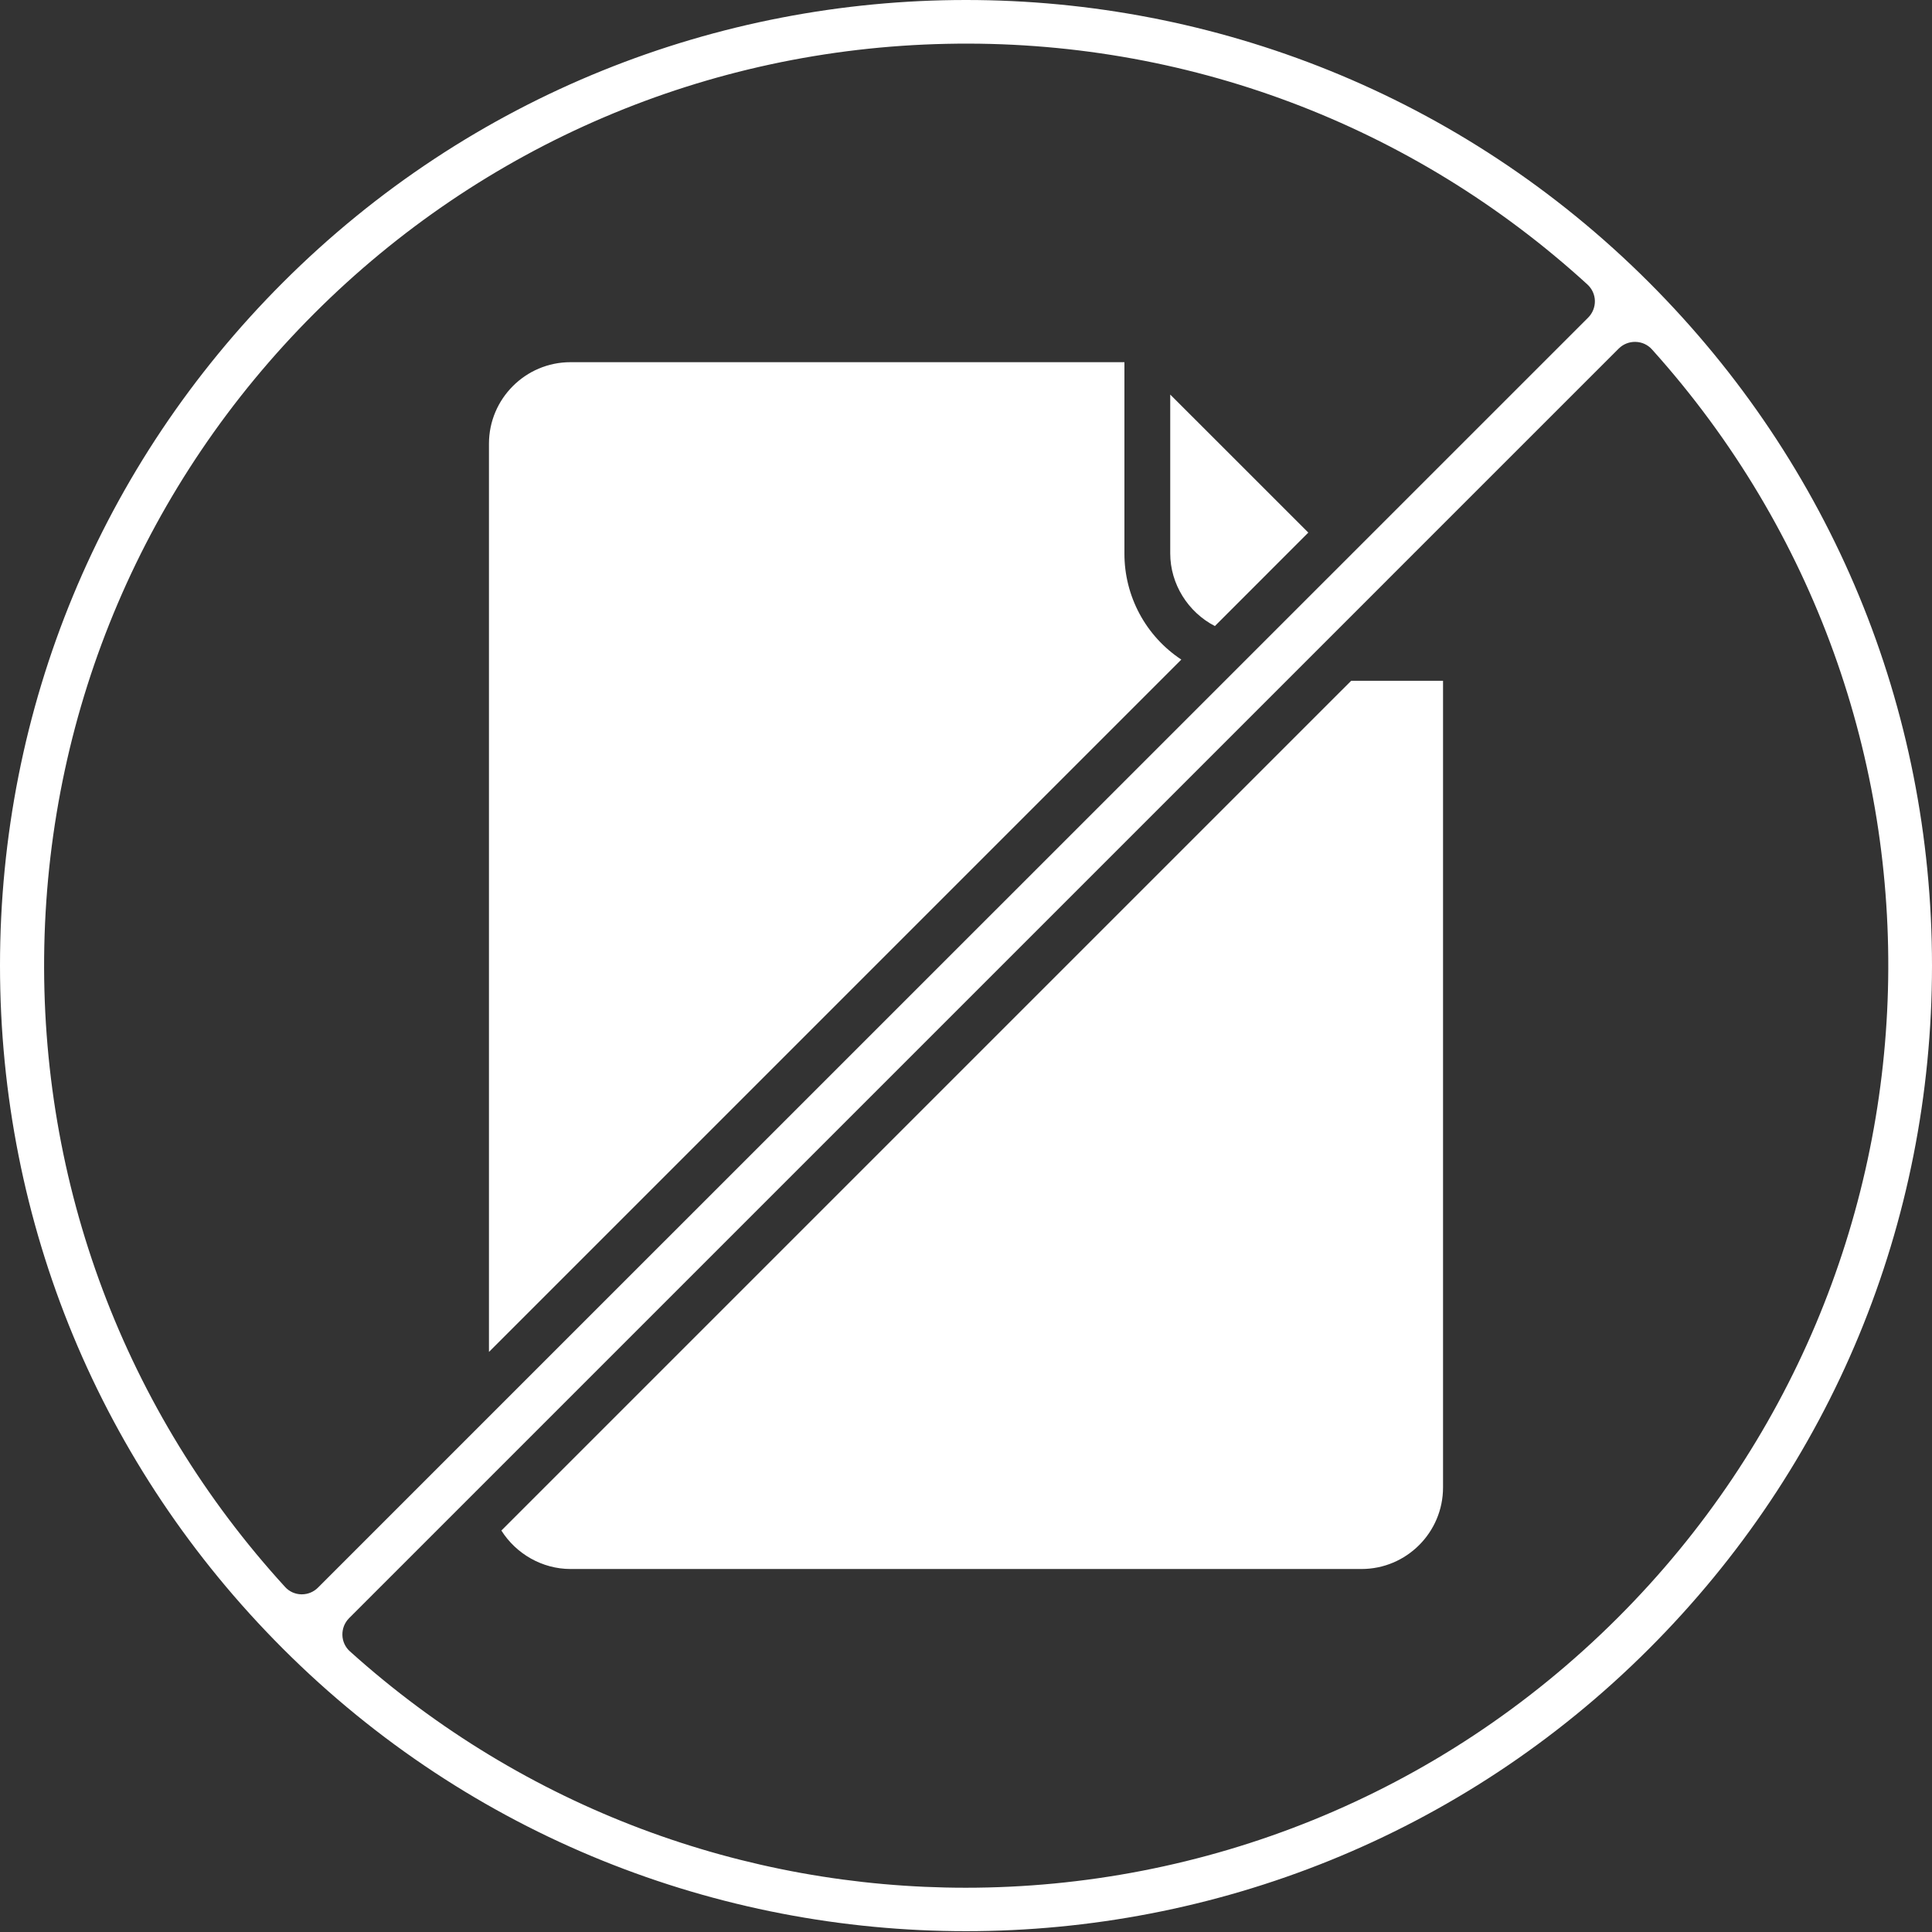
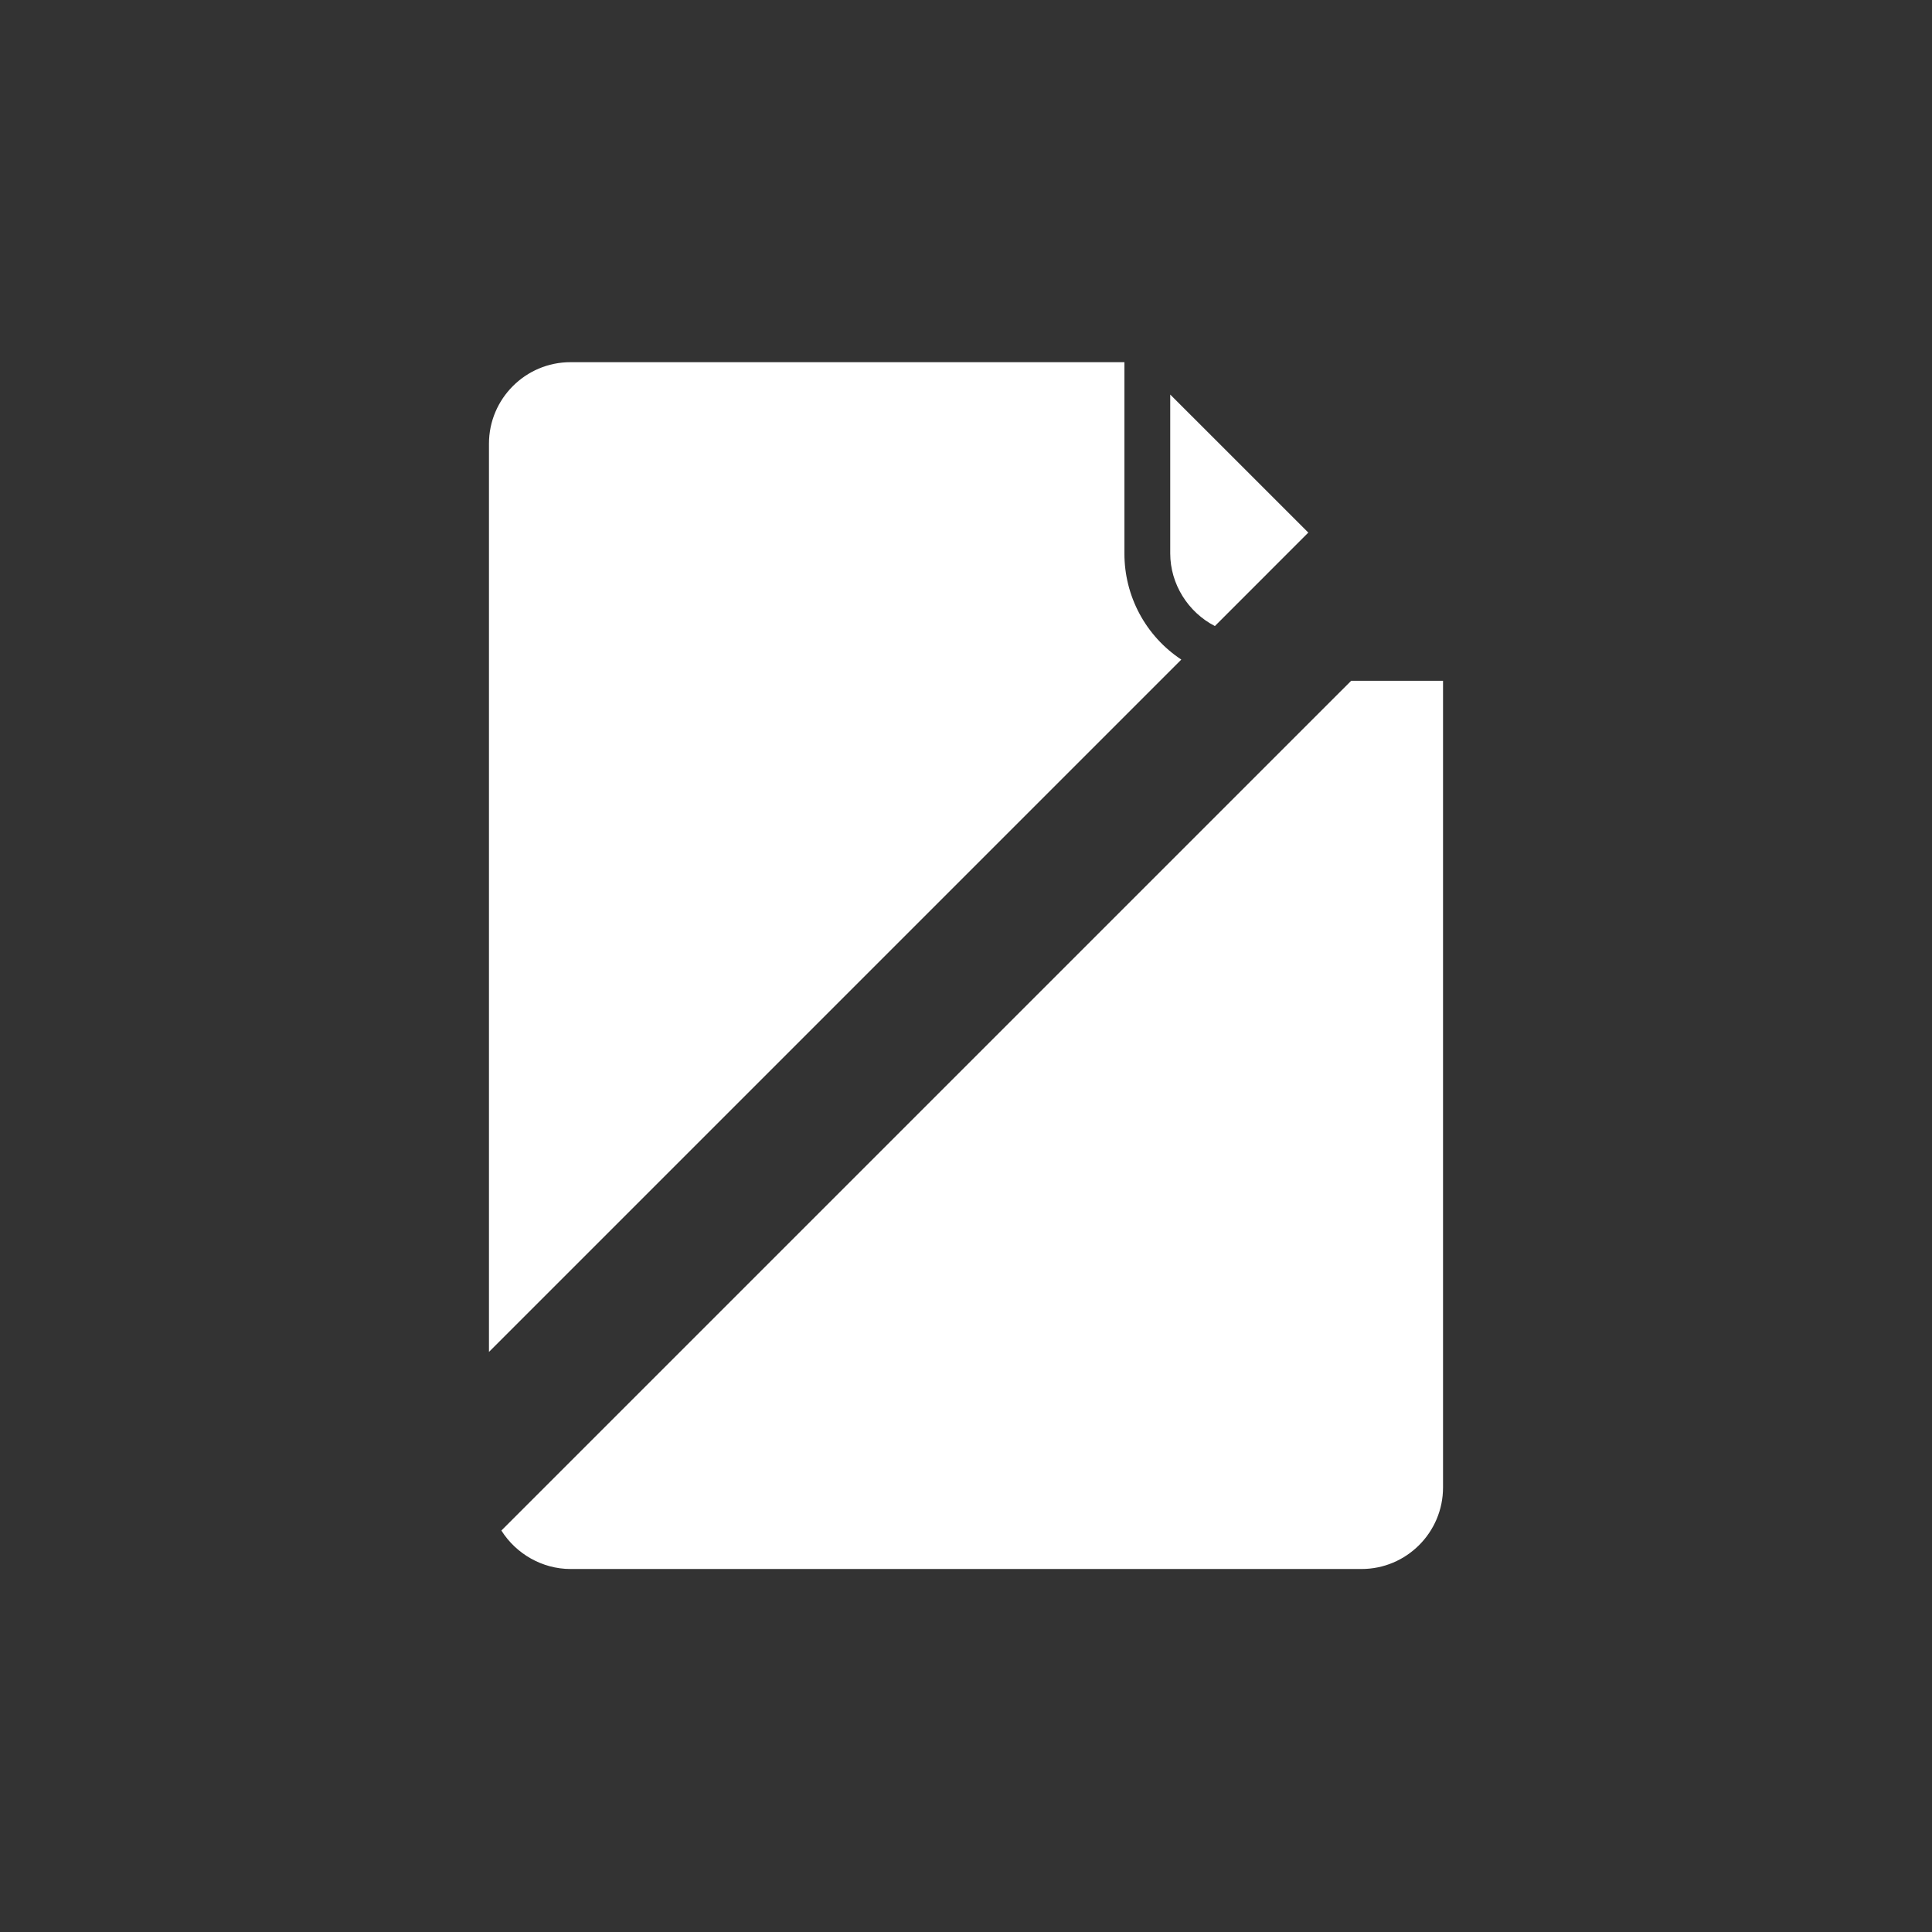
<svg xmlns="http://www.w3.org/2000/svg" width="45" height="45" viewBox="0 0 45 45" fill="none">
  <rect x="0" y="0" width="45" height="45" fill="#333333" stroke="none" />
-   <path fill-rule="evenodd" clip-rule="evenodd" d="M22.042 1.021C27.586 0.902 32.888 2.894 36.974 6.626C37.081 6.724 37.145 6.862 37.148 7.007C37.151 7.152 37.095 7.293 36.992 7.397L11.247 33.138C11.237 33.149 11.227 33.159 11.216 33.169L7.406 36.979C7.307 37.079 7.171 37.135 7.03 37.135H7.019C6.947 37.134 6.876 37.117 6.81 37.088C6.745 37.058 6.686 37.015 6.638 36.961C2.906 32.877 0.916 27.574 1.032 22.03C1.15 16.468 3.381 11.239 7.317 7.304C11.251 3.37 16.481 1.138 22.042 1.021ZM22.5 0C16.739 0 10.976 2.194 6.59 6.579C2.341 10.828 0 16.48 0 22.49C0 28.501 2.341 34.151 6.59 38.401C15.363 47.174 29.637 47.174 38.41 38.401C42.659 34.152 45 28.501 45 22.49C45 16.48 42.659 10.829 38.41 6.579C34.025 2.194 28.262 0 22.5 0ZM8.13 37.691C8.079 37.743 8.039 37.804 8.012 37.871C7.986 37.939 7.973 38.011 7.975 38.083C7.978 38.229 8.042 38.367 8.151 38.464C12.24 42.144 17.37 43.969 22.494 43.969C28.002 43.969 33.502 41.859 37.687 37.674C45.765 29.596 46.111 16.622 38.478 8.139C38.43 8.085 38.371 8.042 38.305 8.011C38.239 7.981 38.168 7.965 38.096 7.963C37.95 7.959 37.808 8.015 37.704 8.118L32.342 13.479L32.322 13.499L32.302 13.52L8.13 37.691Z" fill="white" />
  <path fill-rule="evenodd" clip-rule="evenodd" d="M27.257 9.19V12.891C27.257 13.603 27.672 14.26 28.297 14.582L30.473 12.405L27.257 9.19ZM13.287 8.436C12.241 8.436 11.389 9.288 11.389 10.334V31.489L27.515 15.363C27.107 15.093 26.772 14.726 26.541 14.295C26.31 13.864 26.189 13.382 26.19 12.893V8.436H13.287ZM31.471 15.857L11.678 35.649C12.023 36.196 12.634 36.545 13.287 36.545H31.713C32.759 36.545 33.611 35.693 33.611 34.647V15.857H31.471Z" fill="white" />
</svg>